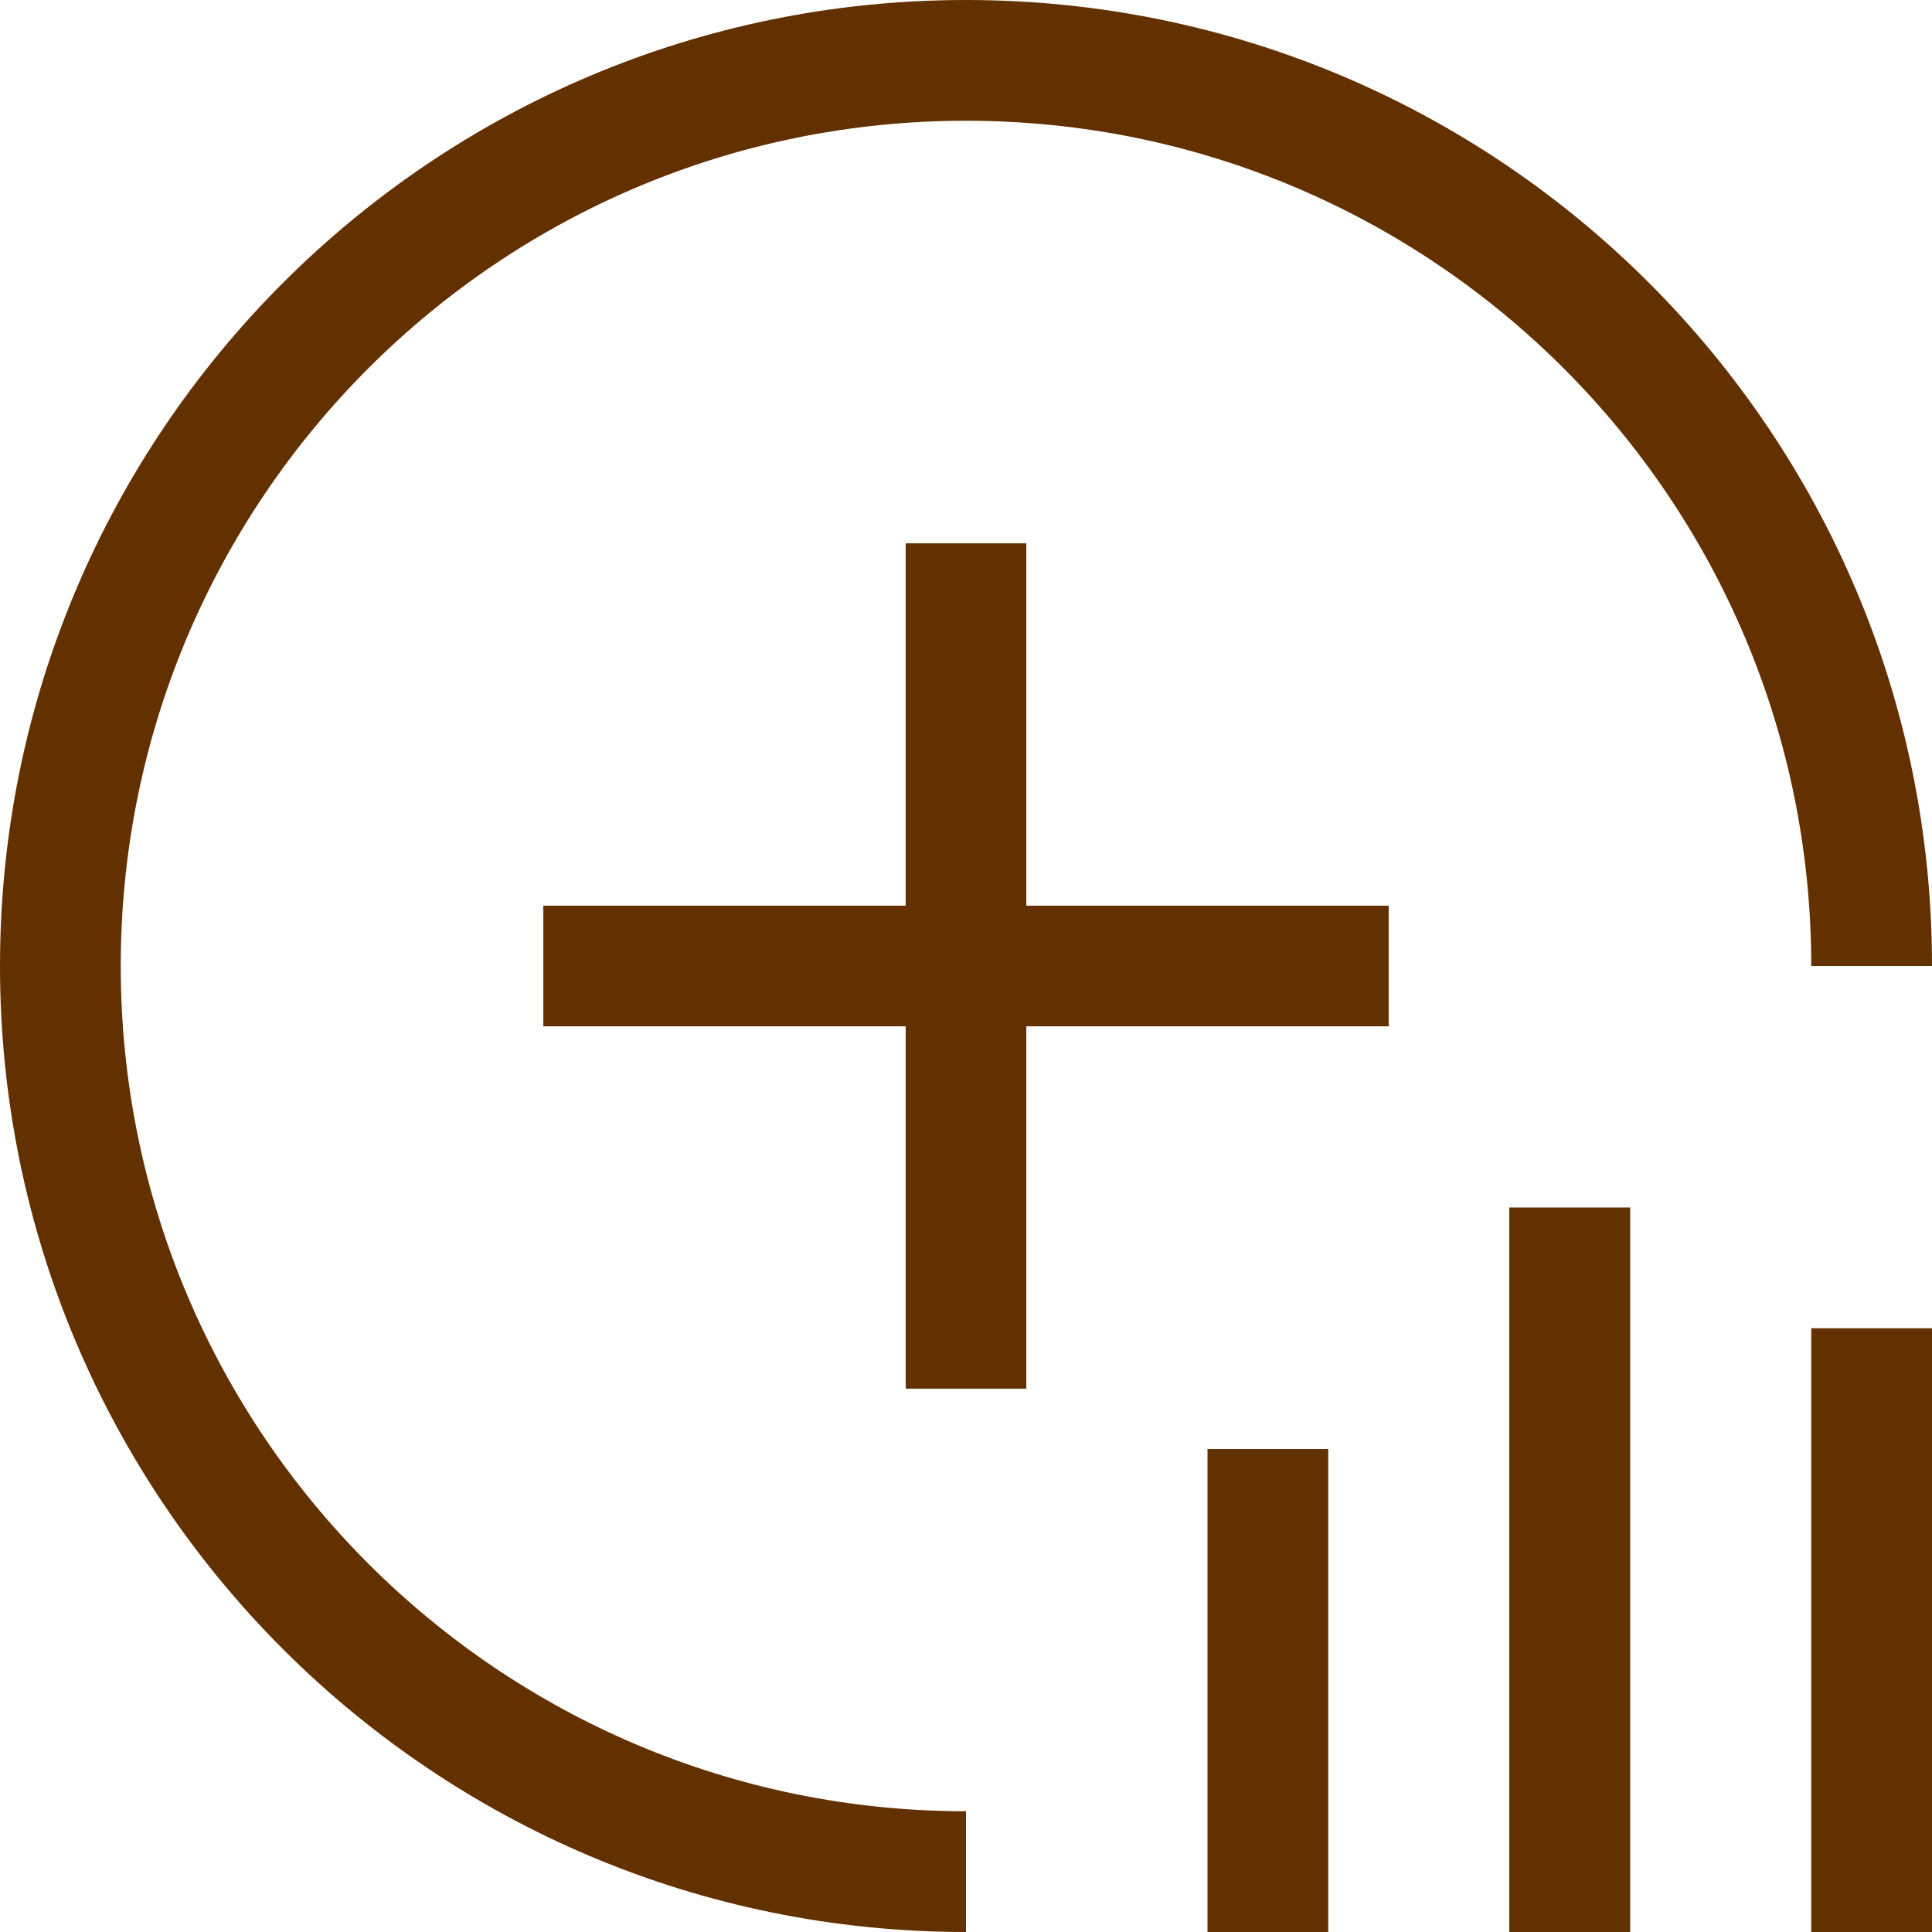
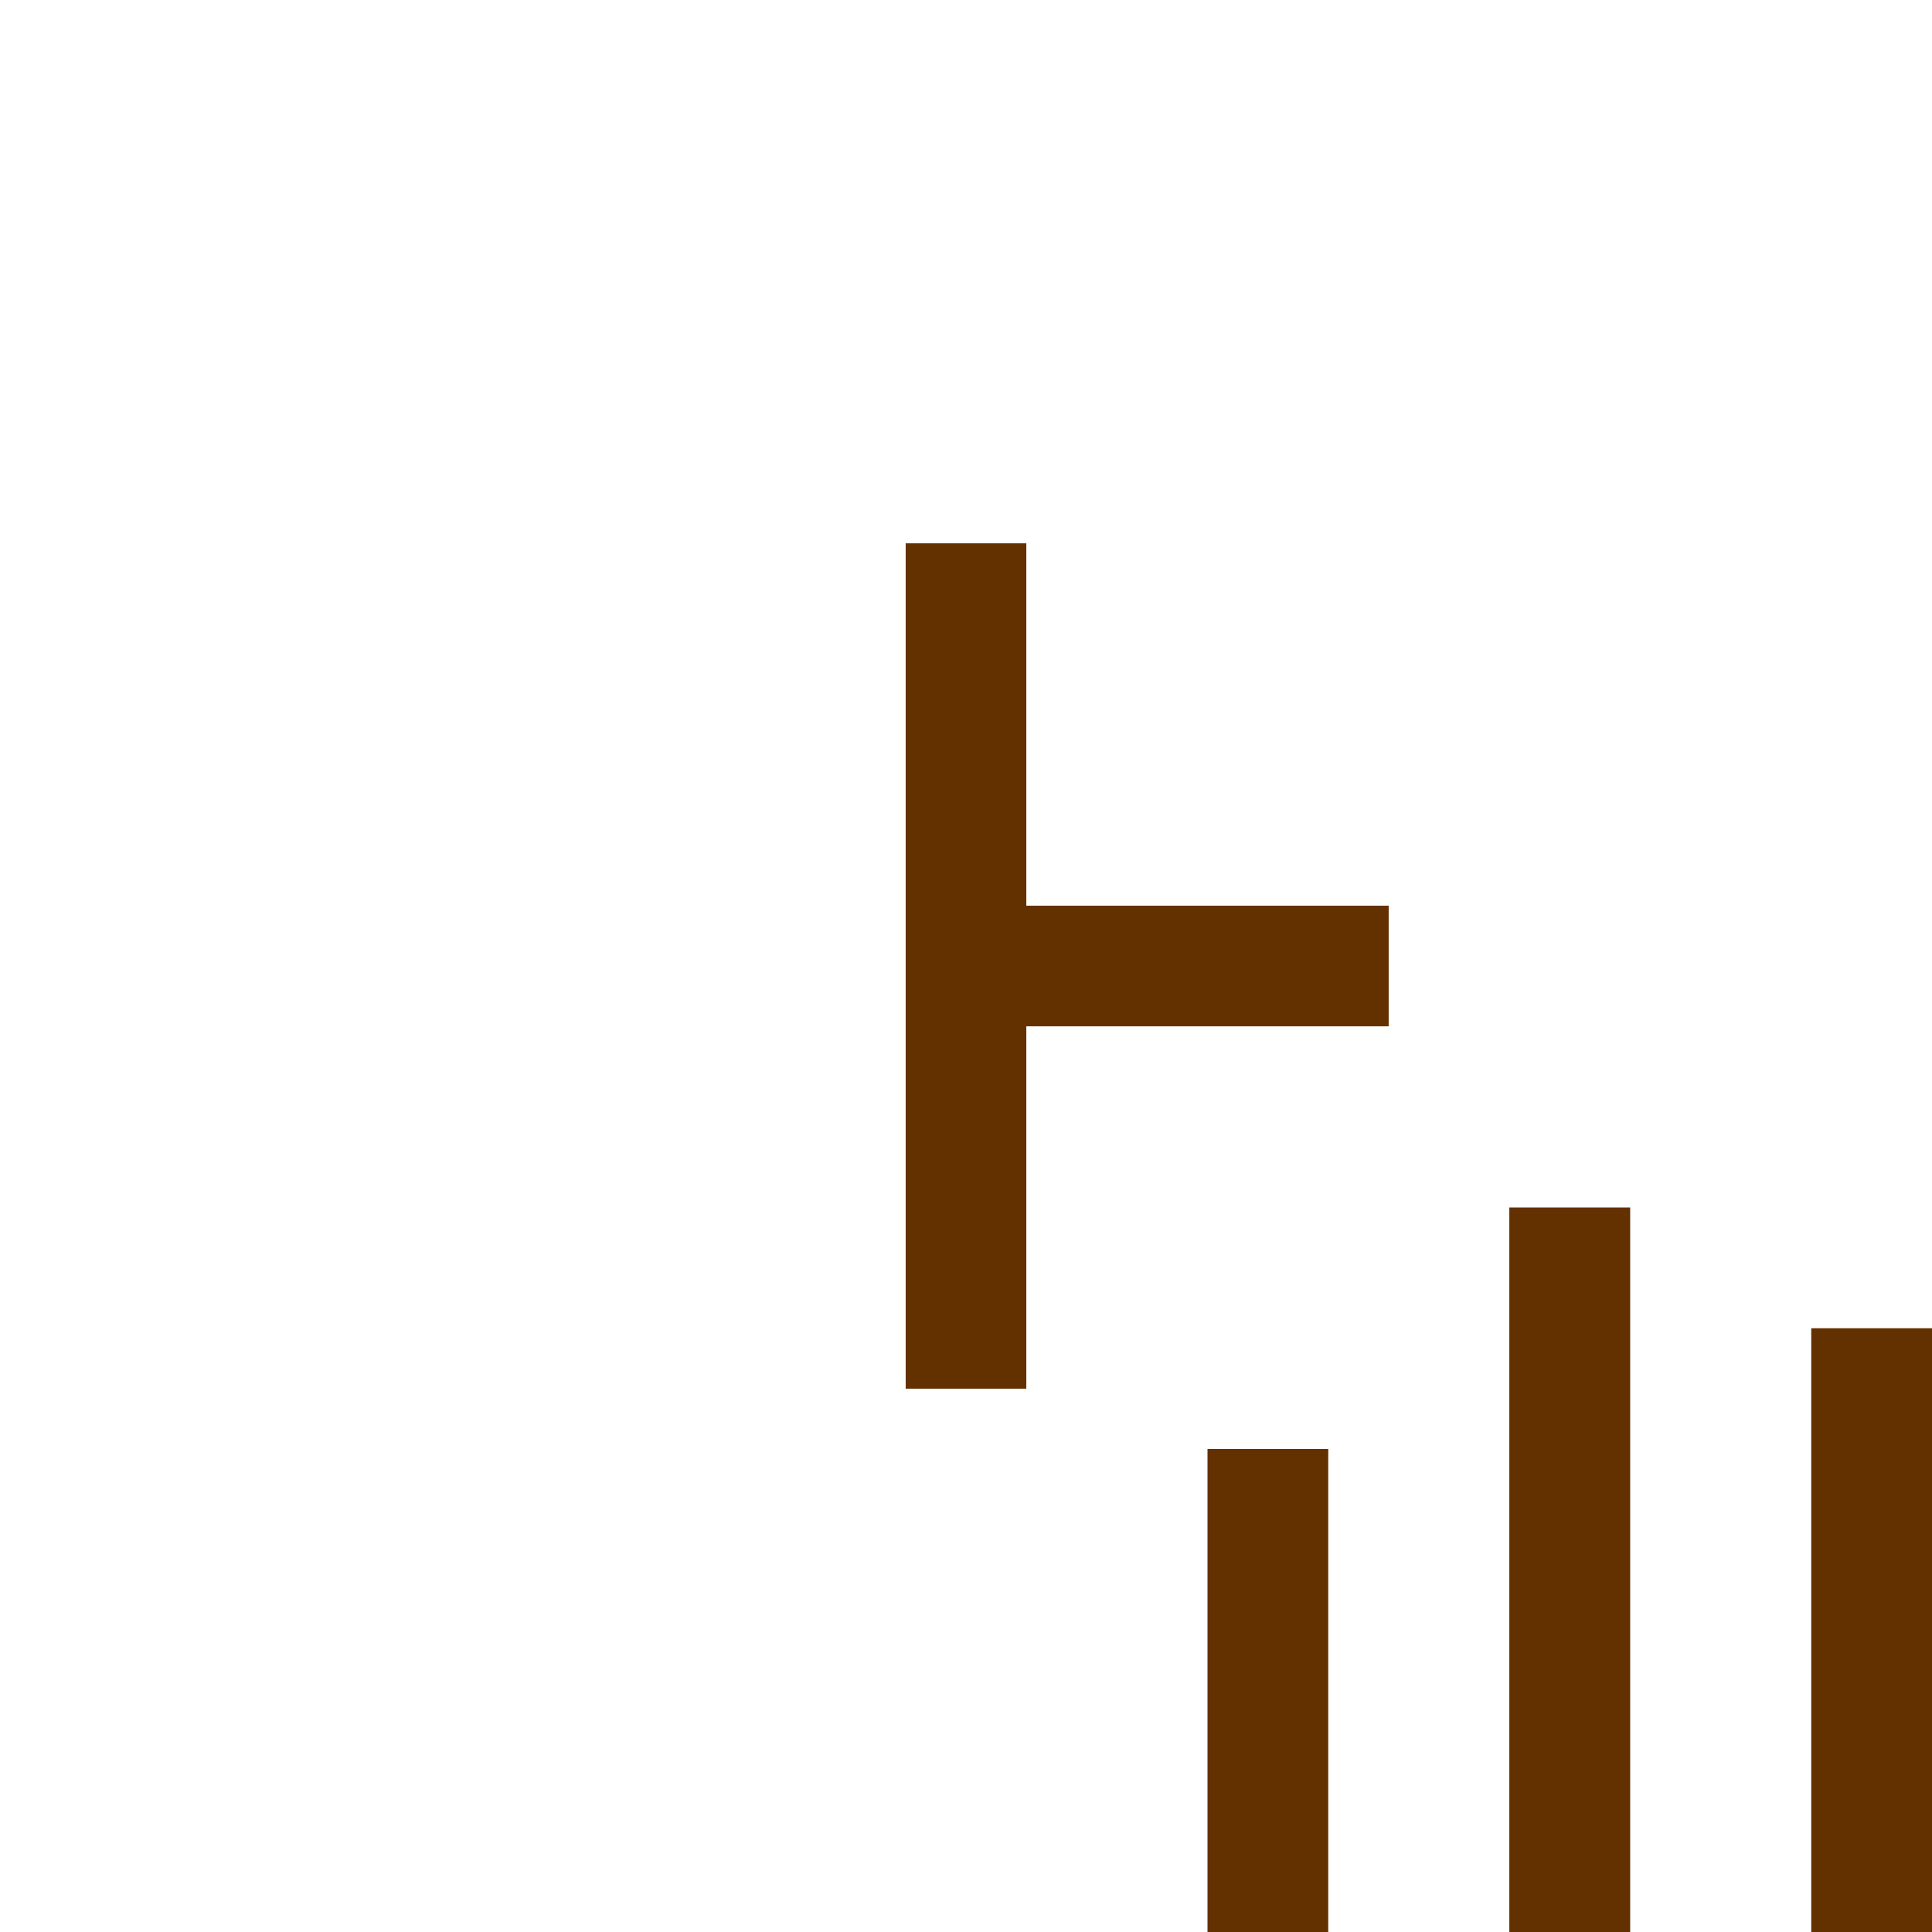
<svg xmlns="http://www.w3.org/2000/svg" width="18" height="18" viewBox="0 0 18 18" fill="none">
  <g clip-path="url(#clip0_388_4679)">
-     <path d="M9 18C4.029 18 0 13.971 0 9C0 4.029 4.029 0 9 0C13.971 0 18 4.029 18 9H16.875C16.875 4.651 13.349 1.125 9 1.125C4.651 1.125 1.125 4.651 1.125 9C1.125 13.349 4.651 16.875 9 16.875V18Z" fill="#633100" />
-     <path d="M15.188 11.25V18H14.062V11.25H15.188ZM12.375 13.5V18H11.25V13.5H12.375ZM18 12.375V18H16.875V12.375H18ZM9.562 5.062V8.438H12.938V9.562H9.562V12.938H8.438V9.562H5.062V8.438H8.438V5.062H9.562Z" fill="#633100" />
+     <path d="M15.188 11.25V18H14.062V11.25H15.188ZM12.375 13.5V18H11.25V13.5H12.375ZM18 12.375V18H16.875V12.375H18ZM9.562 5.062V8.438H12.938V9.562H9.562V12.938H8.438V9.562V8.438H8.438V5.062H9.562Z" fill="#633100" />
  </g>
  <defs>
    <clipPath id="clip0_388_4679">
      <rect width="18" height="18" fill="white" />
    </clipPath>
  </defs>
</svg>